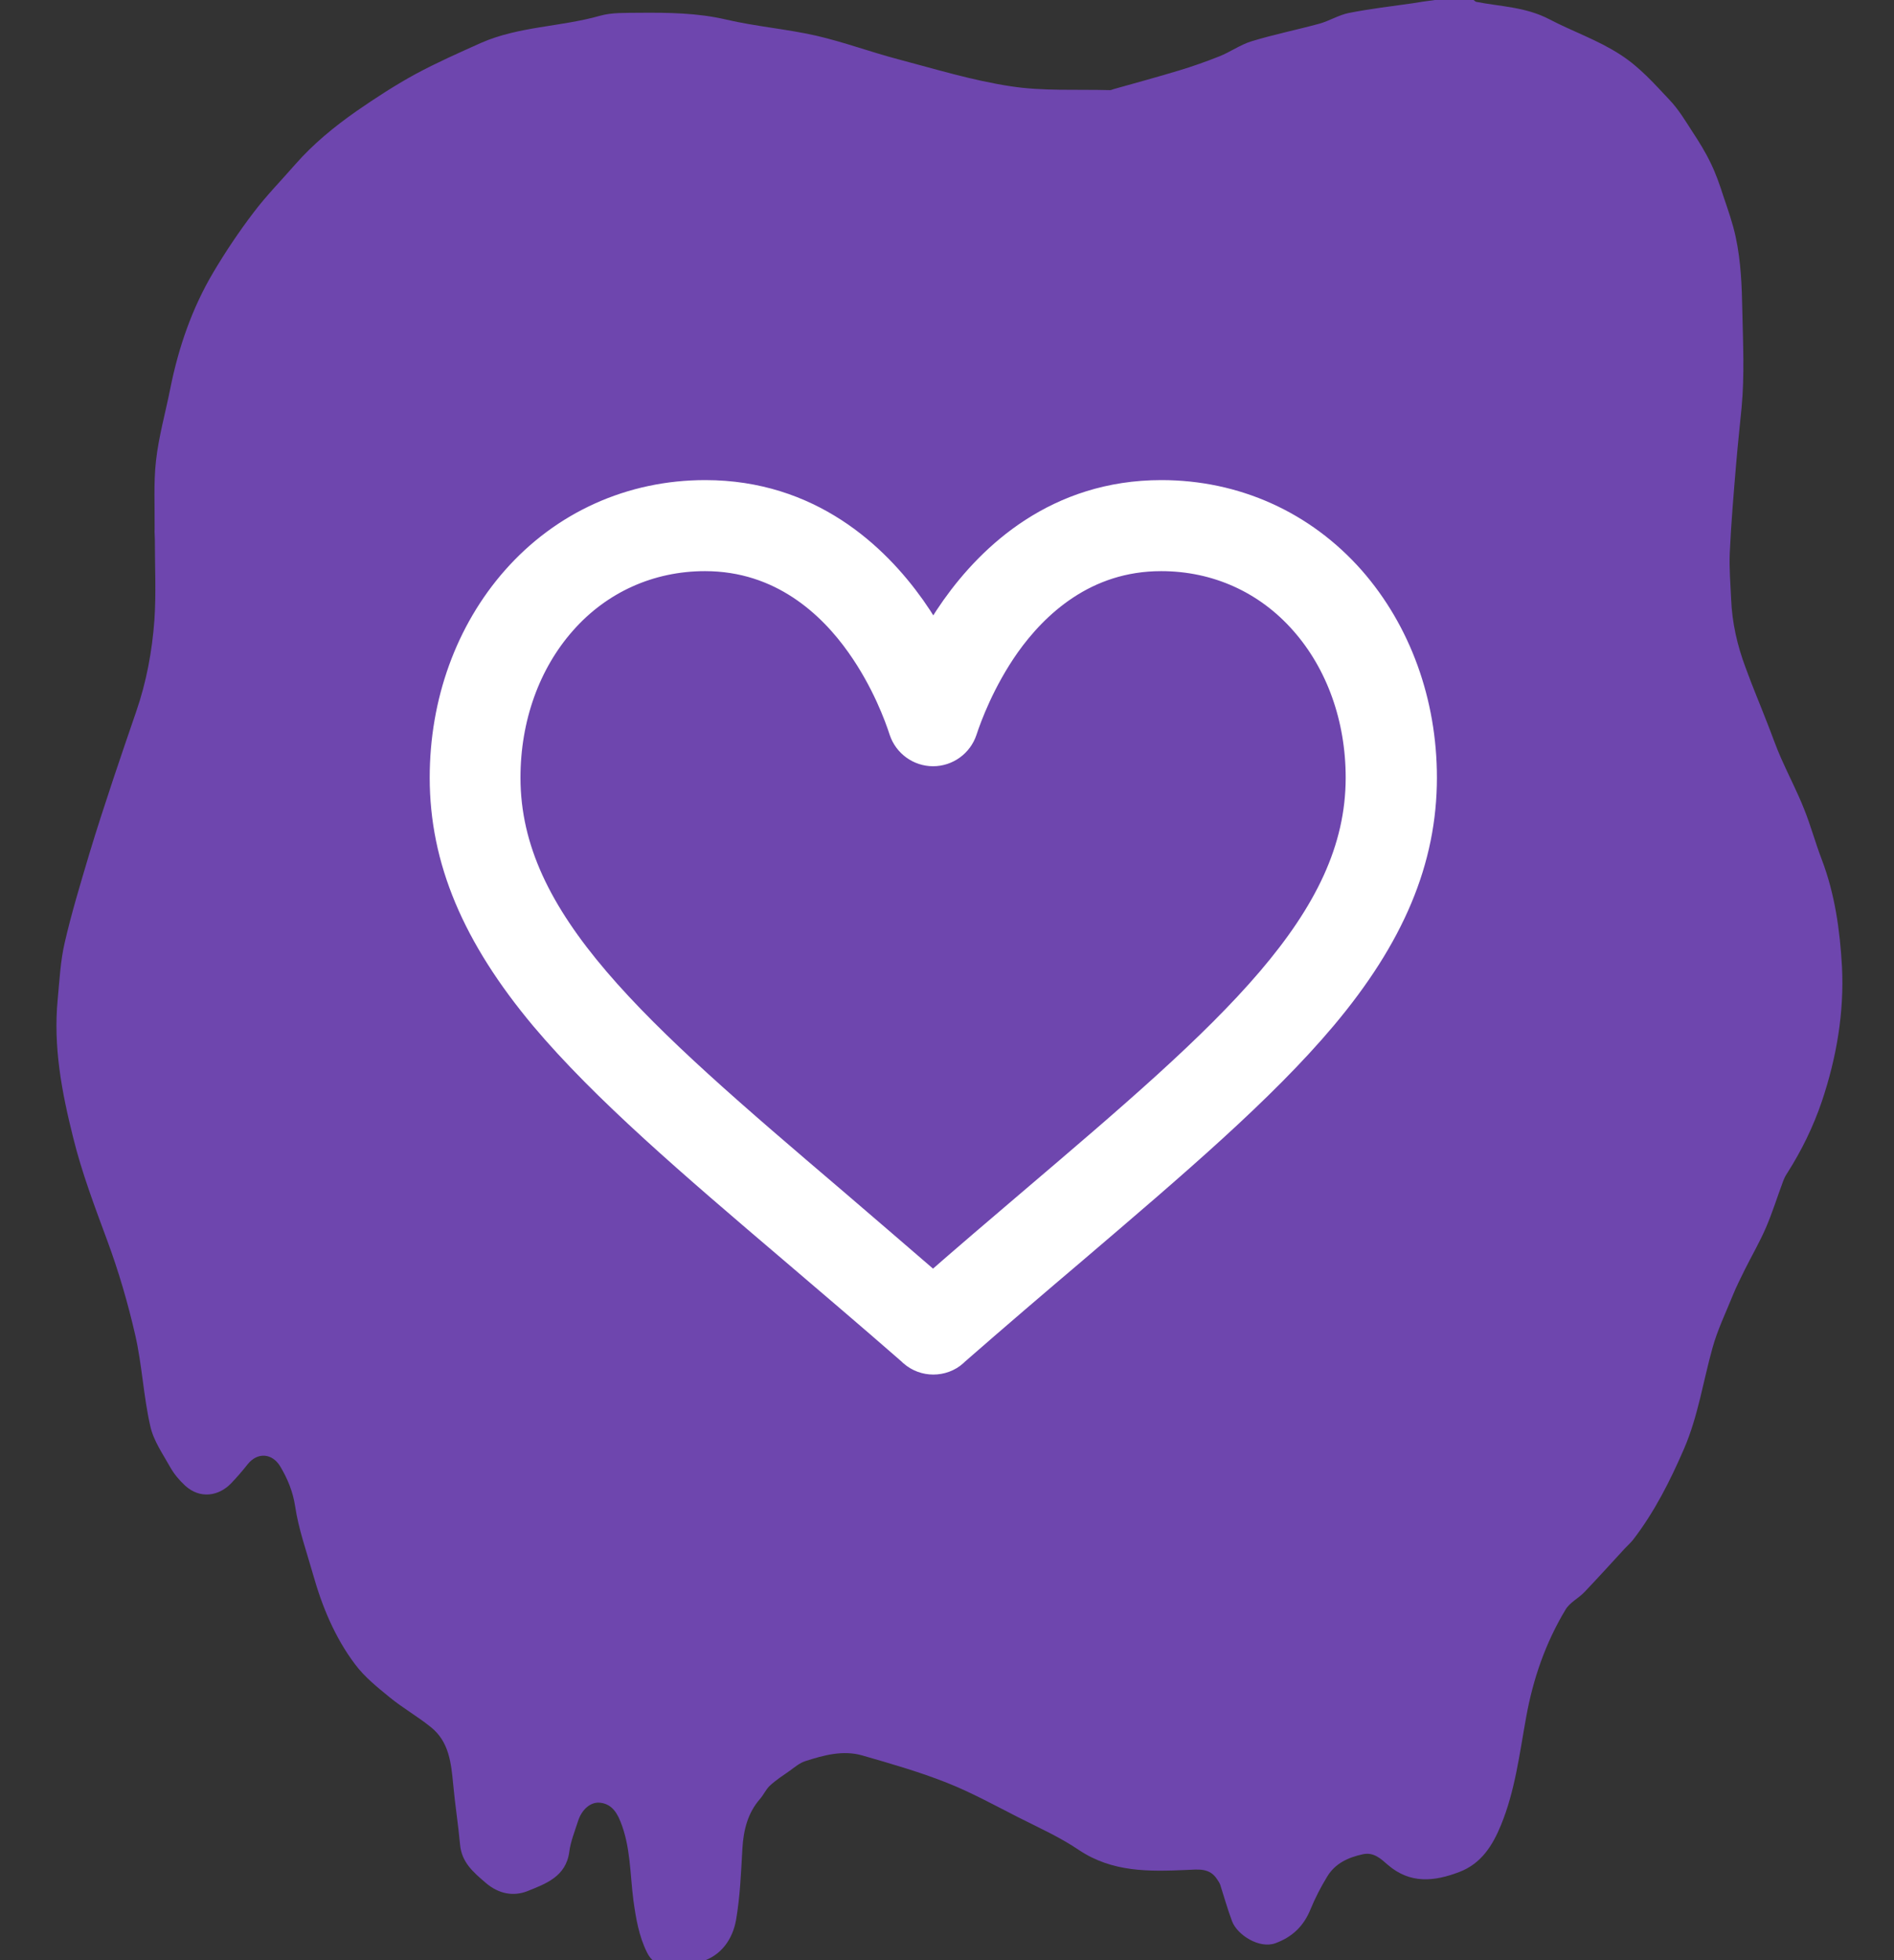
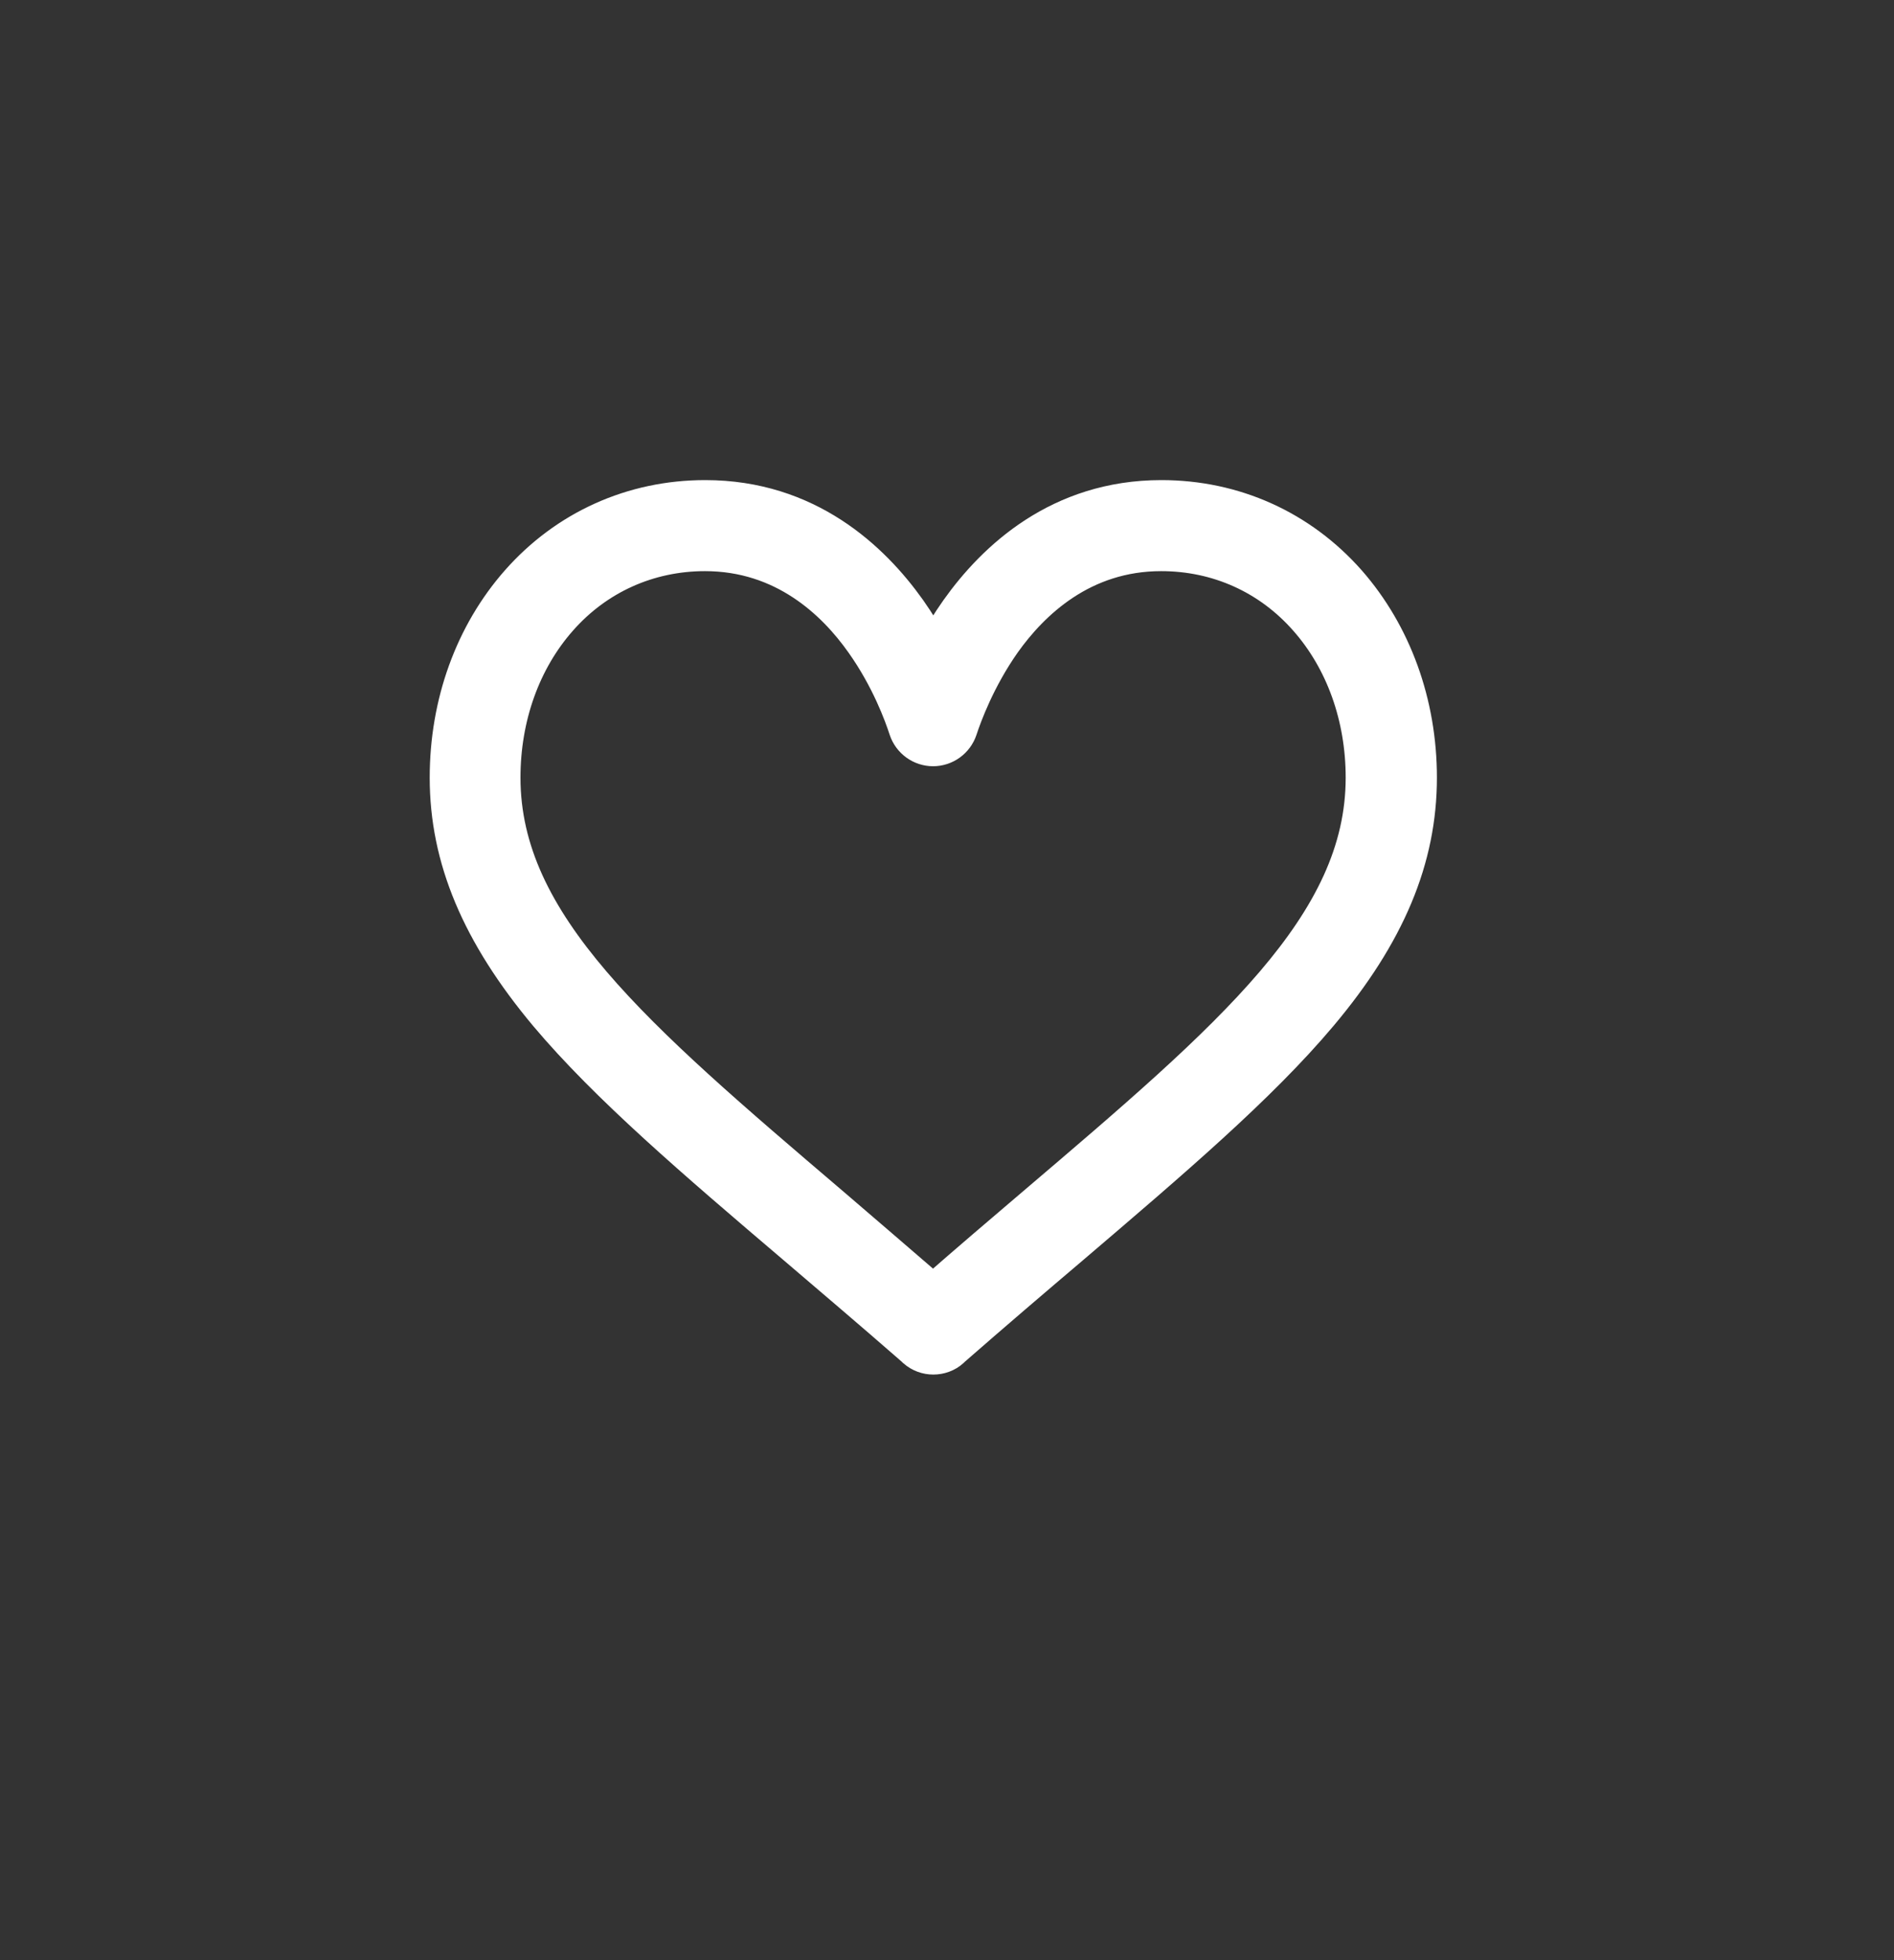
<svg xmlns="http://www.w3.org/2000/svg" version="1.1" id="Taso_1_Image" x="0px" y="0px" viewBox="0 0 830.4 859" style="enable-background:new 0 0 830.4 859;" xml:space="preserve">
  <rect x="0" y="0" width="830.4" height="859" fill="#333333" stroke="none" />
  <style type="text/css">
	.st0{fill:#6E46AE;}
	.st1{fill:#FFFFFF;stroke:#FFFFFF;stroke-width:15;stroke-miterlimit:10;}
</style>
  <g>
-     <path class="st0" d="M629.1,0c5.7,0,11.3,0,17,0c0.4,0.3,0.7,0.7,1.1,0.8c10.7,2.1,21.6,2.2,32,7.6c10.3,5.4,21.3,9.1,31.3,15.6   c8.5,5.5,14.8,12.7,21.5,19.8c3.9,4.1,6.9,9.1,10,13.9c2.9,4.4,5.7,8.9,8,13.7c2.3,4.7,4,9.6,5.6,14.6c2,5.9,4.1,11.8,5.4,17.9   c2.3,10.7,2.7,21.5,2.9,32.4c0.3,14,1,28-0.3,42.1c-0.8,8.3-1.7,16.5-2.4,24.8c-1.1,13-2.2,26-2.8,39c-0.3,6.8,0.3,13.6,0.6,20.4   c0.4,10.3,2.7,20.3,6.3,29.9c3,8.3,6.5,16.5,9.7,24.8c2,5,3.7,10.1,5.9,15c3.3,7.5,7.1,14.7,10.1,22.3c2.9,7.2,4.9,14.7,7.7,22   c5.8,15.2,8,31.1,8.9,47.1c1,20.1-2.4,39.8-8.8,58.9c-3.8,11.2-8.9,21.6-15.2,31.5c-0.8,1.2-1.4,2.4-1.9,3.8   c-2.5,6.7-4.6,13.5-7.4,20c-2.7,6.3-6.2,12.3-9.3,18.5c-1.8,3.7-3.7,7.4-5.2,11.1c-3.1,7.7-6.8,15.3-9,23.3   c-4.1,14.7-6.3,29.8-12.4,44c-6.1,14.1-13,27.8-22.4,40c-1.1,1.4-2.5,2.6-3.7,3.9c-5.8,6.3-11.6,12.7-17.5,18.9   c-2.6,2.8-6.5,4.6-8.4,7.8c-8.8,14.6-14.3,30.5-17.3,47.3c-2.9,15.9-4.8,32-11,47.1c-3.7,9-8.6,16.9-18.3,20.6   c-11,4.2-21.6,5.3-31.4-3.2c-2.9-2.5-6-5.6-10.8-4.6c-6.5,1.4-12.2,4-15.7,9.8c-2.8,4.6-5.3,9.4-7.3,14.3c-3,7.4-8,12.2-15.4,14.9   c-7.1,2.6-16.8-3.7-19-9.6c-2-5.3-3.5-10.7-5.2-16c-0.3-0.8-0.8-1.6-1.3-2.3c-3.3-5.3-8.5-4.4-13.5-4.2   c-16.3,0.7-32.4,1.1-47.1-8.7c-8.4-5.7-17.8-9.9-26.9-14.5c-10.2-5.2-20.4-10.8-31-15c-12.1-4.8-24.7-8.4-37.2-12   c-8.4-2.4-16.8-0.1-24.9,2.5c-2.5,0.8-4.6,2.6-6.8,4.2c-3,2.1-6.1,4.1-8.8,6.6c-1.7,1.6-2.7,4-4.3,5.8c-5.4,6.2-7.2,13.6-7.7,21.7   c-0.6,10.5-1,21.1-2.8,31.4c-1.5,8.3-6.4,15.4-14.9,18.1c-5,1.6-10.7,1.5-16,1.6c-3.7,0.1-6.5-2.2-8.1-5.5c-3.6-7.2-4.9-15-6-23   c-1.5-11.6-1.2-23.4-5.7-34.5c-2-5.1-4.9-8-9.5-8.2c-3.8-0.1-7.5,3.1-9.1,8.2c-1.4,4.4-3.2,8.8-3.8,13.3   c-1.4,11-10.5,14.1-18.4,17.3c-5.9,2.3-12.4,1.4-18.3-3.7c-5.6-4.8-10.5-9-11.2-16.8c-0.8-8.8-2.2-17.5-3-26.3   c-0.9-9.4-1.8-18.7-9.8-25.1c-5.8-4.7-12.4-8.4-18.1-13.1c-5.4-4.4-11-8.9-15.1-14.4c-8.9-11.8-14.5-25.4-18.5-39.6   c-2.8-9.9-6.3-19.6-7.8-29.7c-1-6.5-3.3-12-6.5-17.4c-3.6-6-10.1-6.3-14.3-1c-2.3,2.9-4.7,5.7-7.3,8.4c-5.3,5.5-13.5,7-20.1,1   c-2.5-2.3-4.8-5-6.5-8c-3.3-5.9-7.4-11.7-8.8-18.1c-3-13.1-3.6-26.8-6.6-39.9c-3.2-14-7.3-28-12.3-41.5   c-5.5-14.9-11.1-29.6-14.9-45c-5-19.9-8.8-39.9-6.8-60.6c0.8-8.4,1.2-16.9,3.1-25c3-13,6.9-25.8,10.7-38.6   c3.3-11,6.9-21.9,10.5-32.8c3.3-9.9,6.7-19.8,10.1-29.7c4.5-13,7-26.5,8-40.1c0.8-11.7,0.2-23.6,0.2-35.4c0-1.5-0.2-3.1-0.1-4.6   c0.1-10-0.5-20.1,0.6-29.9c1.2-10.7,4.2-21.2,6.3-31.8c3.6-17.9,9.5-35,18.8-50.7c5.4-9.1,11.3-17.9,17.7-26.3   c5.6-7.4,12.2-14.1,18.3-21.1c7.9-9,17.1-16.5,26.8-23.3c8.4-5.8,17-11.4,26-16.3c9.3-5,19-9.3,28.6-13.6c16.6-7.3,35-7,52.2-11.9   c5.3-1.5,11.2-1.2,16.8-1.3c12.9-0.1,25.8,0,38.6,3c12.9,3,26.3,4.1,39.2,7c12.2,2.8,24,7.2,36.2,10.4c16.3,4.3,32.6,9.3,49.2,11.8   c14.2,2.2,29,1.3,43.5,1.7c0.5,0,1-0.2,1.5-0.4c9.6-2.7,19.2-5.3,28.8-8.2c6-1.8,11.9-3.9,17.7-6.2c4.8-1.9,9.2-5.1,14.1-6.6   c9.8-3,19.8-5,29.7-7.7c4.4-1.2,8.5-3.8,12.9-4.7c9.1-1.8,18.4-2.9,27.6-4.2C621.7,1,625.4,0.5,629.1,0z" />
-   </g>
+     </g>
  <g>
    <g>
      <path class="st1" d="M591.4,254.9c-21.1-23.9-50.3-37-82.2-37c-45,0-73.4,26.9-89.4,49.4c-4.1,5.8-7.7,11.7-10.6,17.2    c-3-5.5-6.5-11.4-10.6-17.2c-16-22.5-44.4-49.4-89.4-49.4c-32,0-61.2,13.2-82.2,37c-20.1,22.8-31.1,53.3-31.1,85.9    c0,35.5,13.9,68.5,43.6,104c26.6,31.6,64.9,64.3,109.2,102c16.5,14.1,33.6,28.6,51.8,44.5l0.5,0.5c2.4,2.1,5.3,3.1,8.2,3.1    s5.9-1,8.2-3.1l0.5-0.5c18.2-15.9,35.3-30.5,51.8-44.5c44.3-37.8,82.6-70.4,109.2-102c29.8-35.4,43.6-68.4,43.6-104    C622.5,308.2,611.4,277.7,591.4,254.9z M453.4,527.8c-14.2,12.1-28.9,24.6-44.3,38.1c-15.5-13.4-30.1-25.9-44.3-38.1    c-86.7-73.9-144.1-122.8-144.1-187c0-26.5,8.8-51.2,24.9-69.4c16.2-18.4,38.8-28.6,63.5-28.6c34.3,0,56.5,21.1,69,38.8    c11.3,15.9,17.1,31.9,19.1,38.1c1.7,5.1,6.5,8.6,11.9,8.6s10.2-3.5,11.9-8.6c2-6.1,7.9-22.2,19.1-38.1    c12.6-17.7,34.7-38.8,69-38.8c24.7,0,47.2,10.1,63.5,28.6c16.1,18.2,24.9,42.9,24.9,69.4C597.5,405.1,540.2,453.9,453.4,527.8z" />
    </g>
  </g>
</svg>